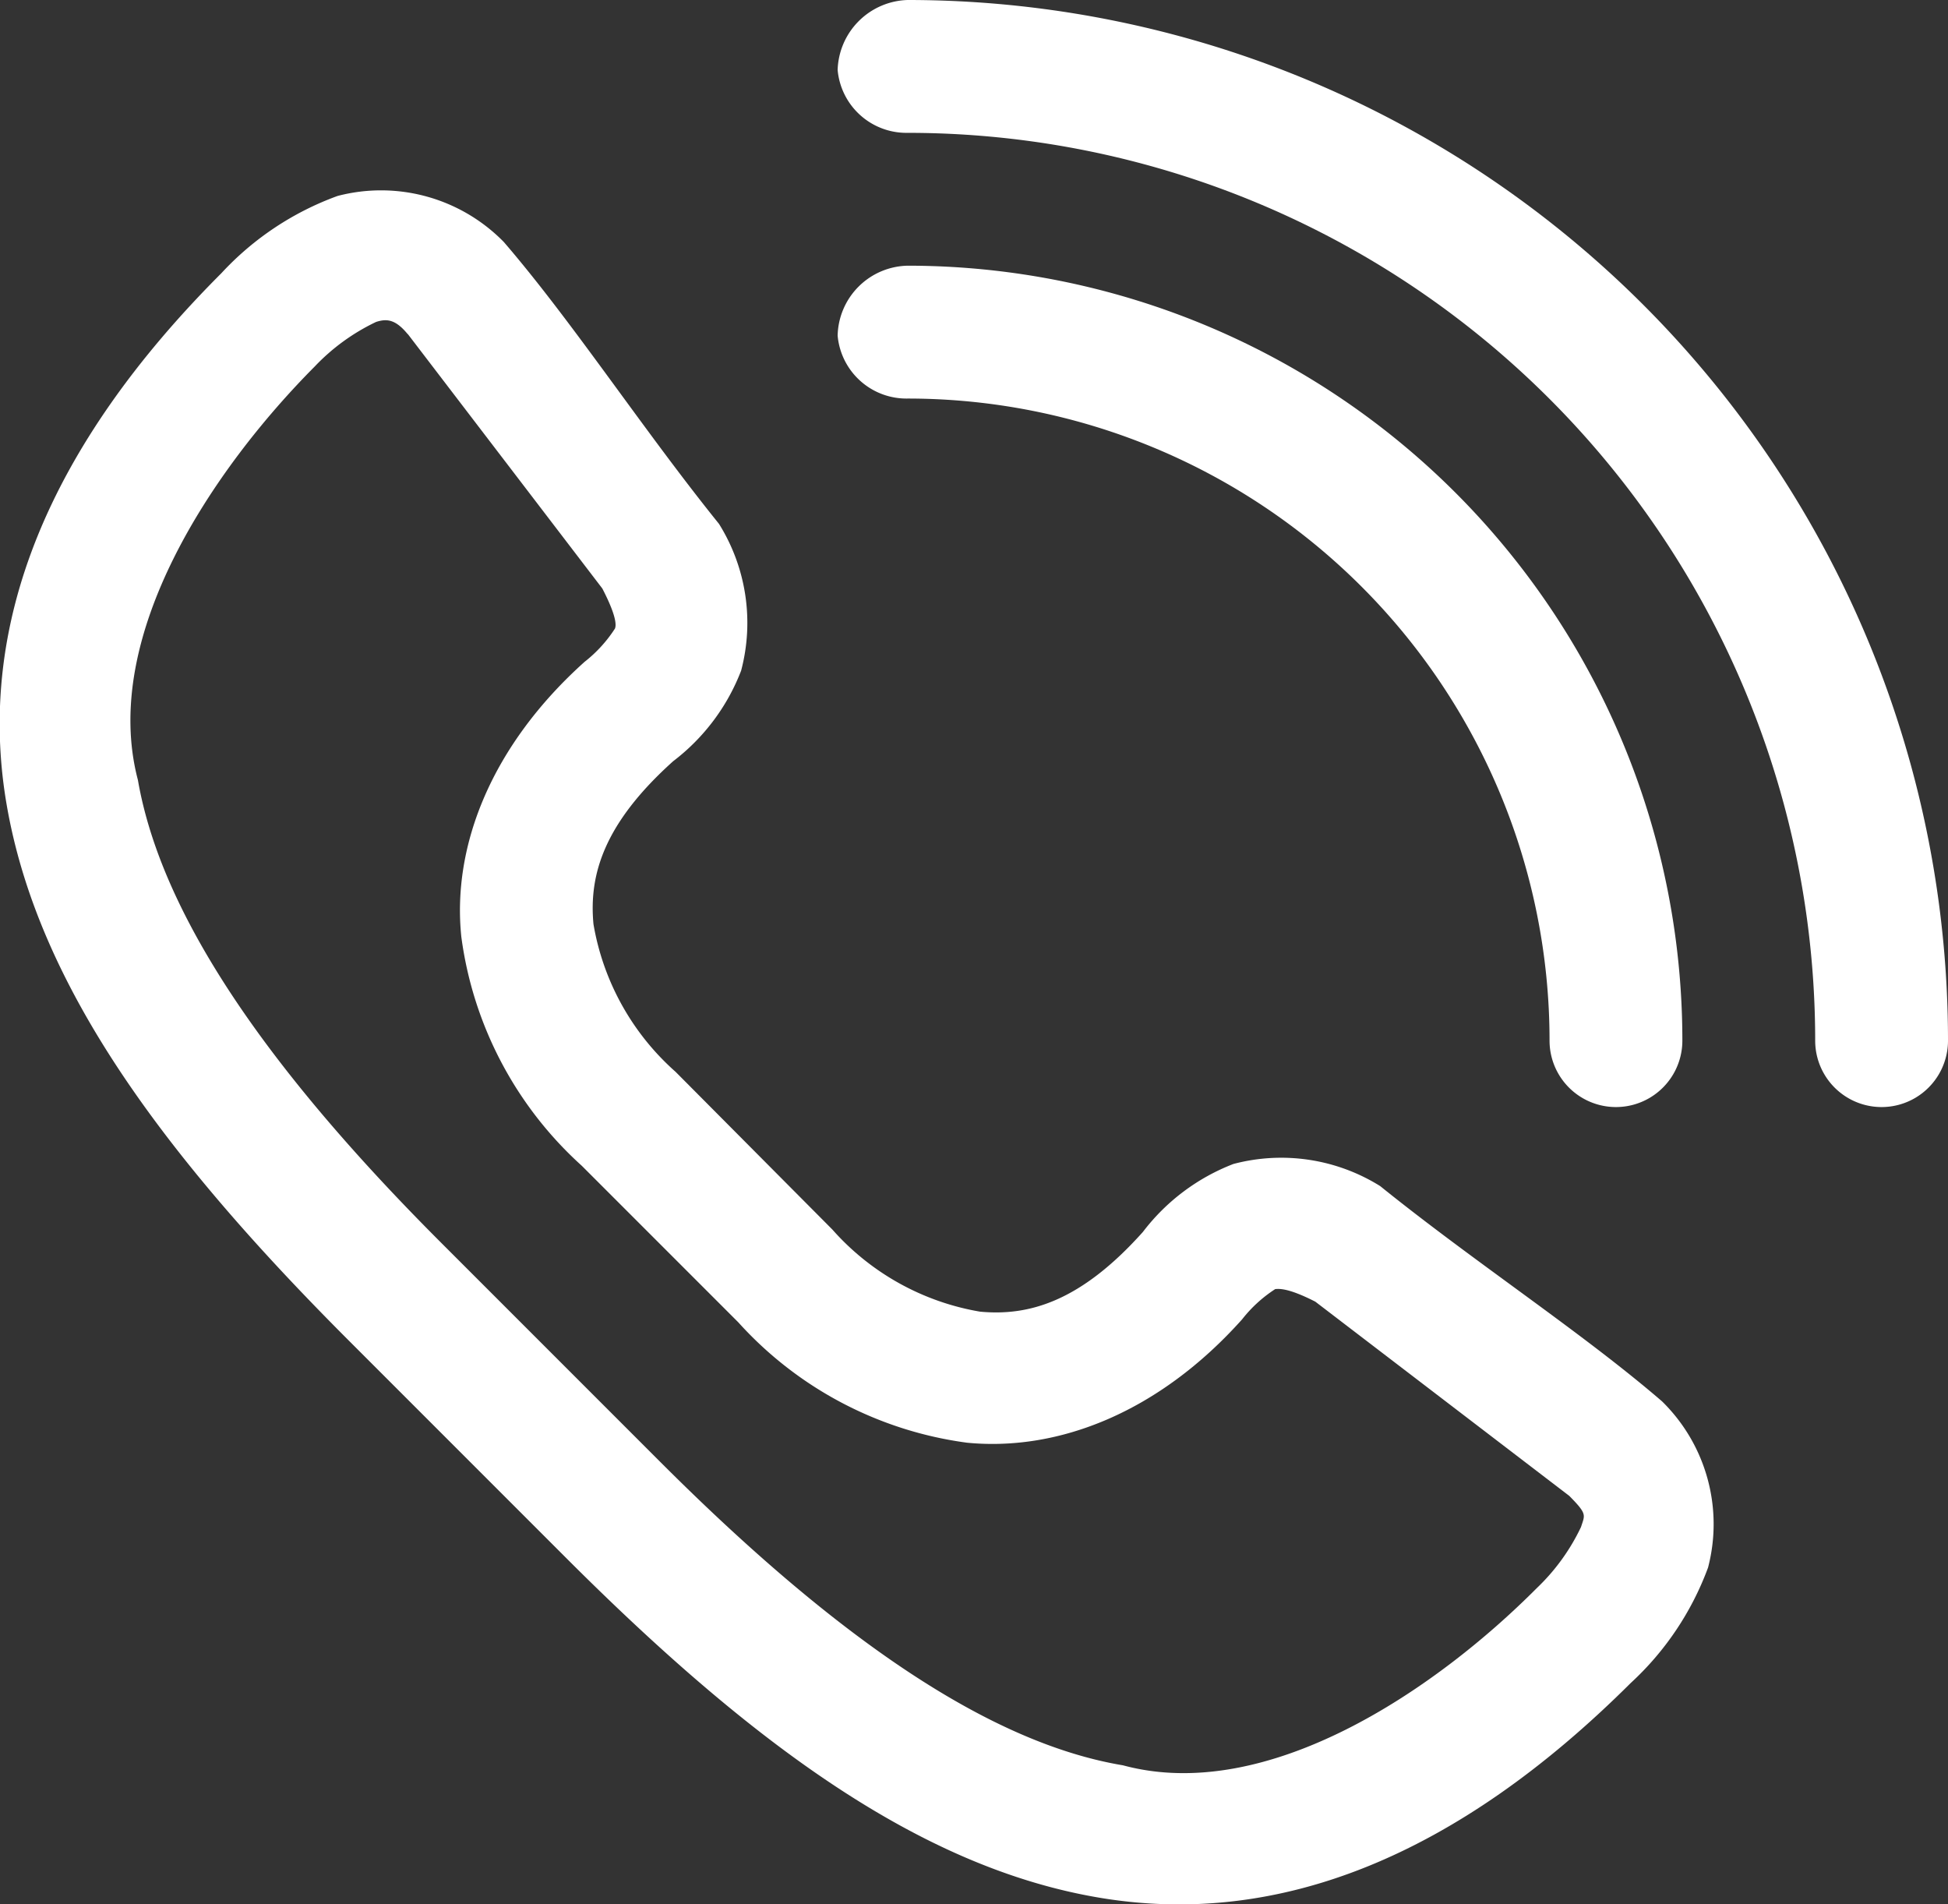
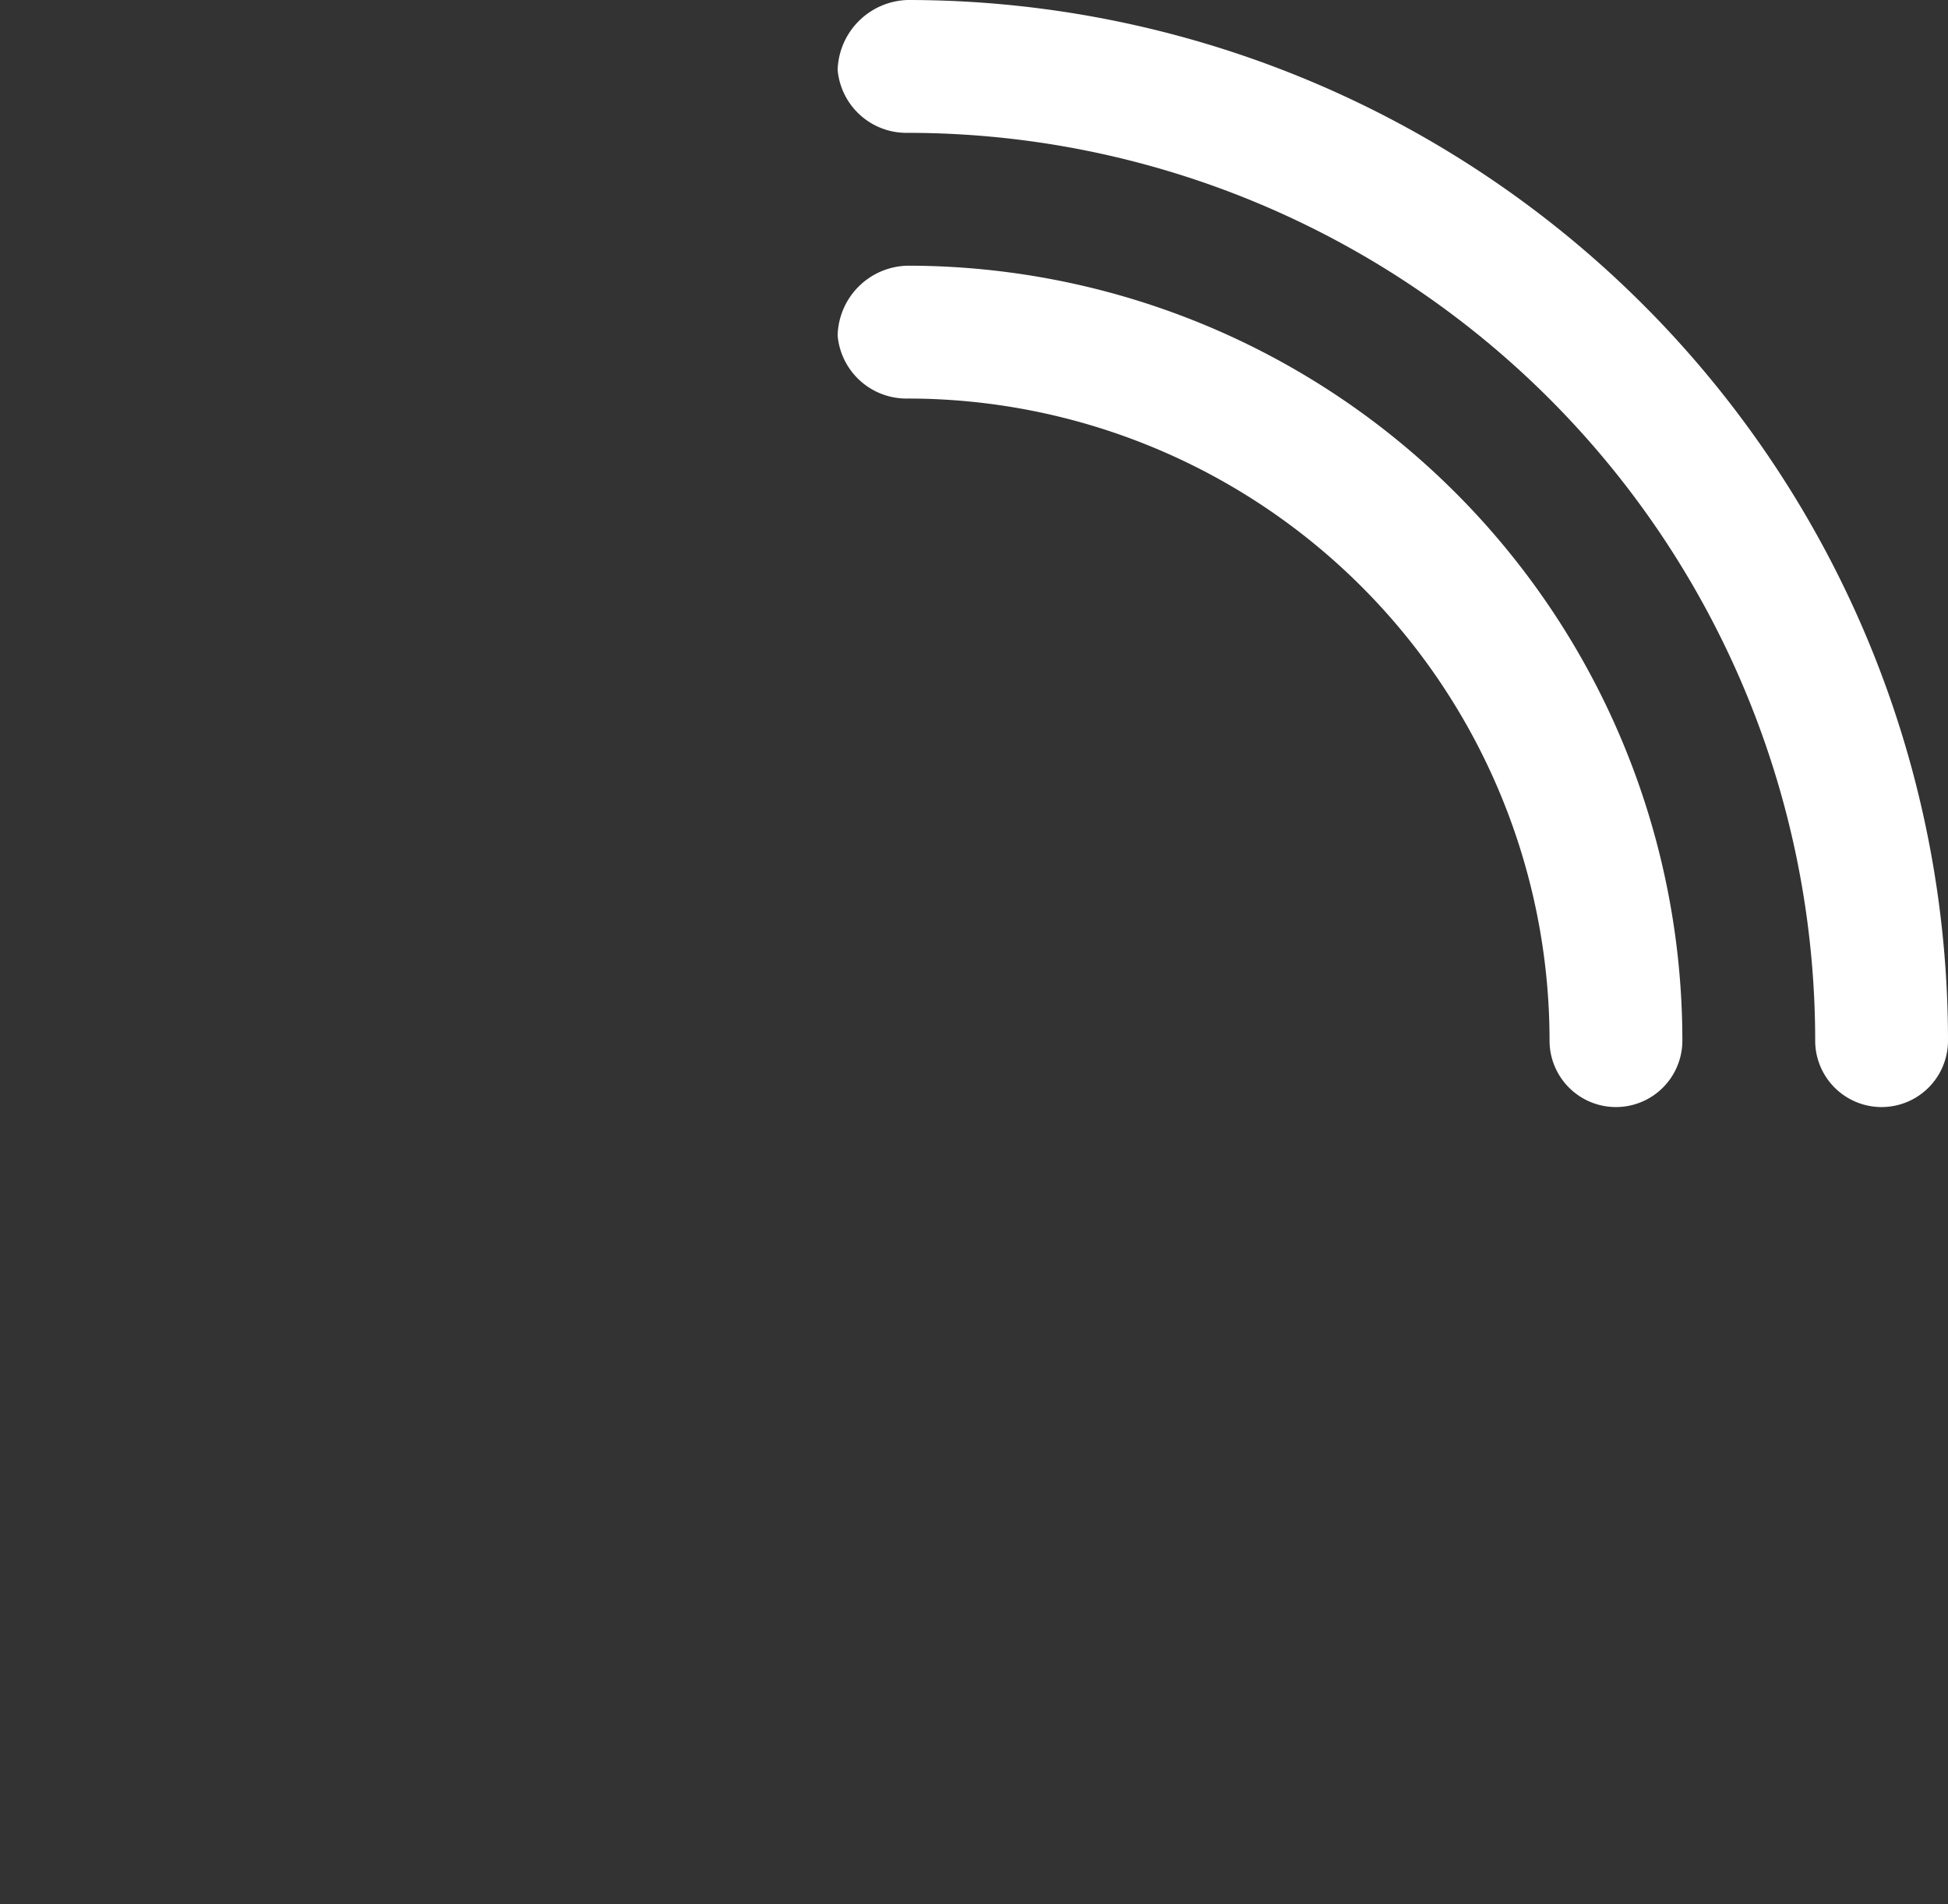
<svg xmlns="http://www.w3.org/2000/svg" id="Layer_1" data-name="Layer 1" viewBox="0 0 88 86">
  <rect x="0" y="0" width="88" height="86" fill="#333333" stroke="none" />
  <defs>
    <style>.cls-1{fill:#fff;}</style>
  </defs>
  <title>qs_mostused_10</title>
-   <path class="cls-1" d="M36.52,55.41a11.48,11.48,0,0,1-3.71-6.67c-.21-2.22.46-4.54,3.6-7.36a9.36,9.36,0,0,0,3.07-4.09,8.44,8.44,0,0,0-1-6.63c-3.45-4.28-6.61-9.12-9.72-12.73a7.76,7.76,0,0,0-7.51-2.08A13.36,13.36,0,0,0,16,19.34c-7.82,7.82-11.1,15.87-9.7,24s7,15.73,15.36,24.11l9.9,9.9c8.38,8.38,16,14,24.11,15.36s16.15-1.88,24-9.7a13.36,13.36,0,0,0,3.49-5.21,7.76,7.76,0,0,0-2.08-7.51c-3.61-3.11-8.45-6.27-12.73-9.72a8.44,8.44,0,0,0-6.63-1,9.37,9.37,0,0,0-4.09,3.07c-2.81,3.14-5.14,3.81-7.36,3.6a11.47,11.47,0,0,1-6.67-3.71M24.44,22.11l8.77,11.47c.68,1.31.62,1.69.57,1.81a6.11,6.11,0,0,1-1.37,1.5c-4.18,3.75-6,8.28-5.57,12.42a16.93,16.93,0,0,0,5.44,10.34l7.07,7.07a16.93,16.93,0,0,0,10.34,5.44c4.14.4,8.67-1.38,12.42-5.57a6.11,6.11,0,0,1,1.5-1.37c.12,0,.5-.1,1.81.57l11.47,8.77c.82.83.71.85.53,1.41a9.34,9.34,0,0,1-2,2.76c-4.58,4.6-12.17,9.76-18.69,8-6-1-12.89-5.69-20.9-13.7l-9.9-9.9c-8-8-12.66-14.9-13.7-20.9-1.72-6.53,3.44-14.11,8-18.69a9.35,9.35,0,0,1,2.76-2c.47-.15.86-.13,1.41.53Z" transform="translate(-6 -7)" />
  <path class="cls-1" d="M43.84,10.16A3.12,3.12,0,0,0,47,13,41,41,0,0,1,88,54a3,3,0,1,0,6,0A47,47,0,0,0,47,7a3.26,3.26,0,0,0-3.16,3.16Zm0,12A3.12,3.12,0,0,0,47,25,29,29,0,0,1,76,54a3,3,0,1,0,6,0A35,35,0,0,0,47,19a3.23,3.23,0,0,0-3.16,3.16Z" transform="translate(-6 -7)" />
</svg>